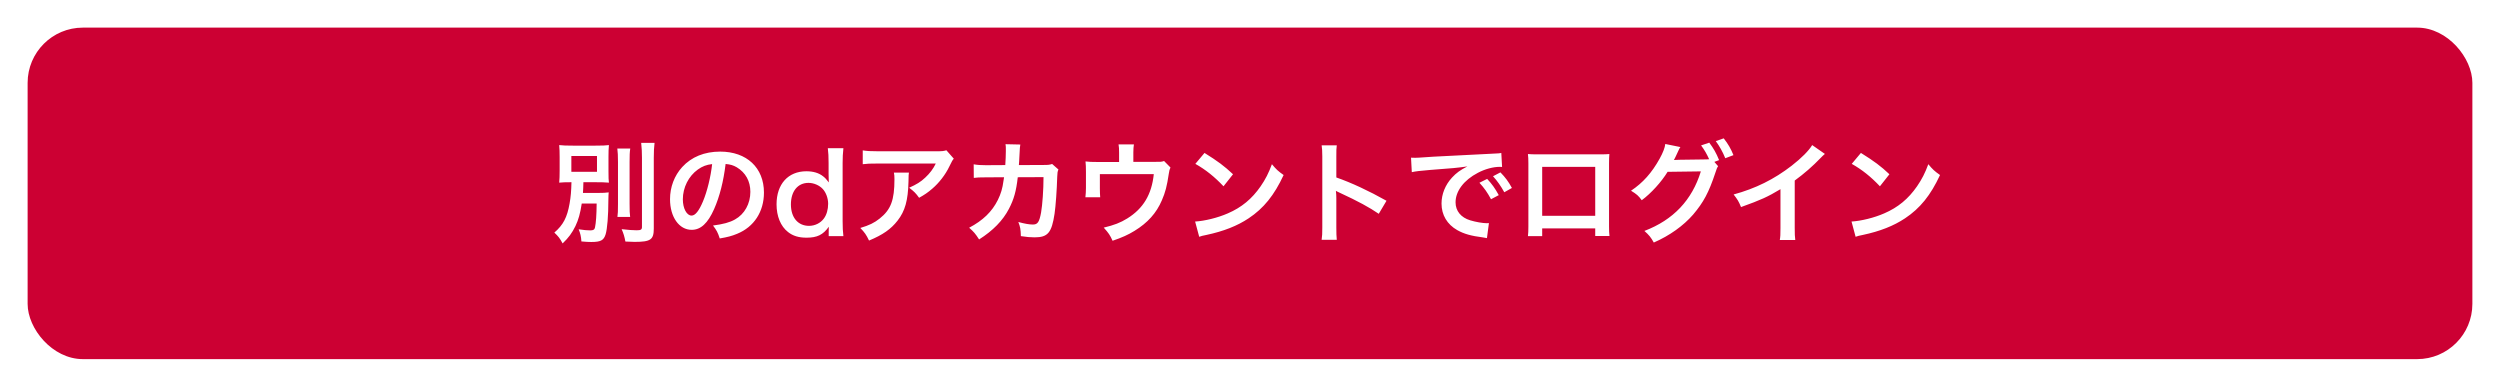
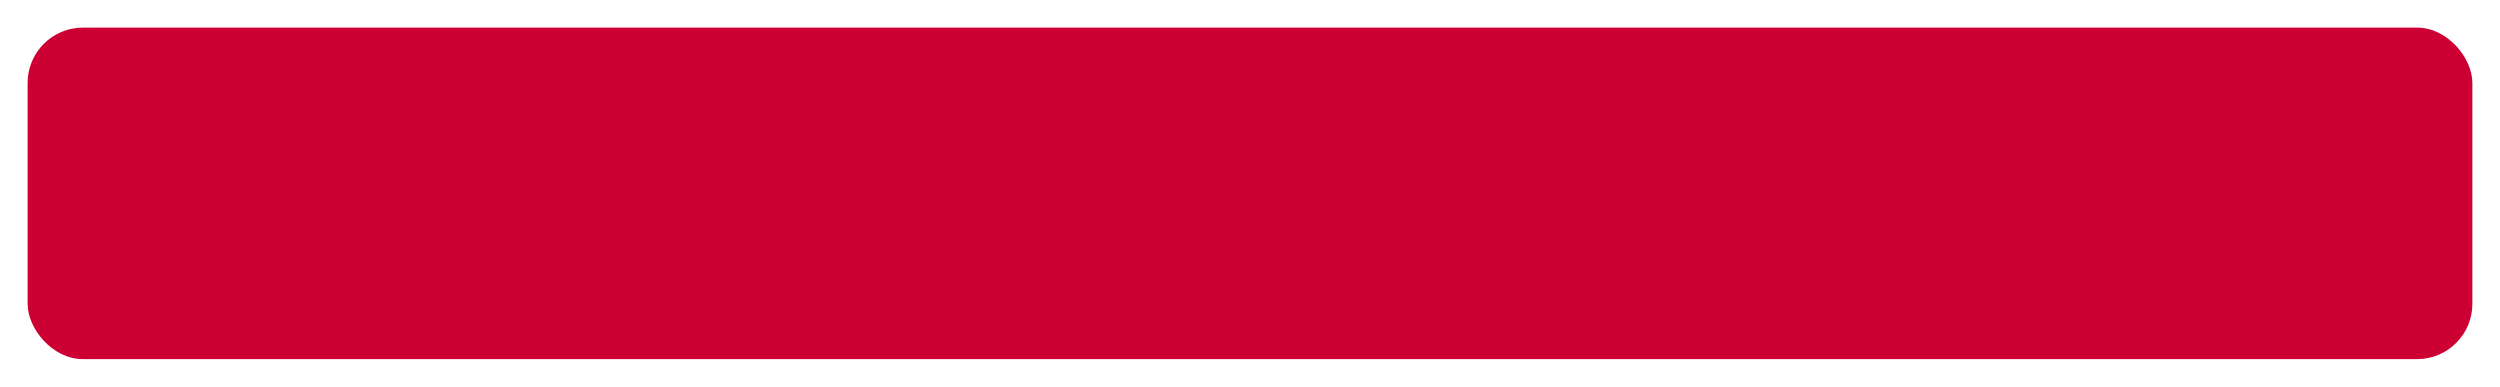
<svg xmlns="http://www.w3.org/2000/svg" width="362" height="56" viewBox="0 0 362 56" fill="none">
  <g filter="url(#filter0_d_8067_277188)">
    <rect x="4" y="2" width="354" height="48" rx="8" fill="#CC0033" />
-     <path d="M86.396 27.472C86.38 29.136 86.3 30.256 86.156 30.928C86.092 31.248 85.916 31.36 85.468 31.36C84.988 31.36 84.54 31.312 83.788 31.2C84.028 31.776 84.14 32.24 84.188 32.96C84.892 33.024 85.26 33.04 85.612 33.04C86.988 33.04 87.42 32.8 87.692 31.936C87.932 31.168 88.092 29.2 88.092 26.976C88.108 26.336 88.108 26.176 88.14 25.856C87.708 25.92 87.276 25.936 86.62 25.936H84.412C84.444 25.328 84.46 25.248 84.476 24.384H86.156C87.068 24.384 87.644 24.4 88.172 24.448C88.124 24.08 88.108 23.76 88.108 22.784V20.704C88.108 19.92 88.124 19.568 88.172 19.008C87.724 19.072 87.228 19.088 86.204 19.088H82.972C82.044 19.088 81.468 19.072 80.972 19.008C81.02 19.616 81.036 19.952 81.036 20.768V22.704C81.036 23.52 81.02 23.888 80.972 24.448C81.484 24.4 81.804 24.384 82.748 24.384C82.716 25.696 82.652 26.464 82.476 27.472C82.124 29.472 81.564 30.56 80.268 31.68C80.86 32.24 81.052 32.48 81.468 33.248C82.348 32.4 82.828 31.744 83.324 30.736C83.772 29.792 84.012 28.928 84.236 27.472H86.396ZM82.732 20.592H86.444V22.88H82.732V20.592ZM89.388 19.504C89.452 20 89.484 20.544 89.484 21.456V27.536C89.484 28.608 89.468 28.944 89.404 29.408H91.244C91.18 28.928 91.164 28.528 91.164 27.504V21.456C91.164 20.512 91.18 20.032 91.26 19.504H89.388ZM92.844 18.688C92.924 19.392 92.956 20.096 92.956 20.864V30.864C92.956 31.248 92.796 31.344 92.188 31.344C91.724 31.344 90.94 31.296 90.012 31.184C90.284 31.792 90.428 32.272 90.556 32.976C91.308 33.008 91.532 33.024 91.884 33.024C94.22 33.024 94.668 32.704 94.668 31.088V20.864C94.668 19.952 94.7 19.328 94.78 18.688H92.844ZM105.068 21.744C105.772 21.808 106.188 21.936 106.684 22.224C107.964 22.992 108.652 24.24 108.652 25.776C108.652 27.488 107.82 29.008 106.428 29.776C105.676 30.208 104.716 30.464 103.244 30.656C103.756 31.328 103.948 31.68 104.22 32.528C105.34 32.336 105.964 32.176 106.732 31.856C109.18 30.864 110.62 28.656 110.62 25.888C110.62 22.288 108.124 19.952 104.284 19.952C102.012 19.952 100.124 20.72 98.78 22.192C97.644 23.44 97.02 25.088 97.02 26.848C97.02 29.424 98.332 31.28 100.156 31.28C101.468 31.28 102.492 30.336 103.404 28.272C104.204 26.464 104.764 24.256 105.068 21.744ZM103.116 21.76C102.924 23.568 102.396 25.728 101.788 27.168C101.212 28.544 100.668 29.216 100.14 29.216C99.436 29.216 98.876 28.176 98.876 26.864C98.876 25.152 99.708 23.504 101.052 22.544C101.708 22.08 102.284 21.856 103.116 21.76ZM119.996 32.192H122.124C122.044 31.488 122.012 30.976 122.012 30.032V21.6C122.012 20.784 122.044 20.224 122.124 19.456H119.868C119.948 20.128 119.98 20.656 119.98 21.616V23.216C119.98 23.488 119.98 23.792 119.996 23.904C120.012 24.224 120.012 24.224 120.012 24.416C119.66 23.952 119.484 23.76 119.196 23.536C118.572 23.04 117.756 22.8 116.764 22.8C114.124 22.8 112.444 24.656 112.444 27.584C112.444 29.312 113.036 30.768 114.108 31.6C114.812 32.16 115.66 32.416 116.78 32.416C118.332 32.416 119.18 32 120.012 30.832C119.996 31.04 119.996 31.216 119.996 31.408V32.192ZM114.524 27.6C114.524 25.696 115.516 24.48 117.068 24.48C117.836 24.48 118.652 24.832 119.148 25.376C119.612 25.888 119.916 26.72 119.916 27.504C119.916 28.336 119.692 29.12 119.292 29.648C118.812 30.304 117.996 30.704 117.148 30.704C115.548 30.704 114.524 29.504 114.524 27.6ZM137.037 19.76C136.589 19.888 136.445 19.904 135.485 19.904H127.133C126.029 19.904 125.533 19.872 124.925 19.776V21.776C125.581 21.696 125.981 21.68 127.101 21.68H135.501C135.133 22.448 134.637 23.104 133.981 23.712C133.325 24.336 132.717 24.704 131.645 25.184C132.365 25.728 132.605 25.968 133.085 26.64C133.837 26.224 134.365 25.872 135.005 25.312C135.981 24.48 136.909 23.28 137.469 22.096C137.885 21.264 137.885 21.248 138.109 20.976L137.037 19.76ZM129.437 22.992C129.501 23.328 129.517 23.472 129.517 23.952C129.517 26.976 129.005 28.352 127.373 29.648C126.589 30.272 125.869 30.624 124.573 31.008C125.213 31.68 125.421 31.968 125.837 32.832C127.837 32 129.005 31.184 129.965 29.952C131.053 28.56 131.485 27.024 131.549 24.288C131.565 23.312 131.565 23.296 131.613 22.992H129.437ZM152.349 21.744C151.949 21.872 151.805 21.888 151.085 21.888L147.533 21.904C147.581 21.392 147.581 21.248 147.597 20.896C147.629 20.064 147.629 20.064 147.661 19.728C147.661 19.616 147.677 19.52 147.677 19.424C147.693 19.2 147.709 19.136 147.741 18.928L145.597 18.88C145.645 19.168 145.645 19.296 145.645 19.504V19.904C145.645 20.368 145.613 21.296 145.565 21.904L142.765 21.92C141.965 21.92 141.533 21.888 140.989 21.792L141.005 23.76C141.533 23.696 141.757 23.68 142.733 23.68L145.389 23.664C145.373 23.776 145.341 23.936 145.309 24.16C145.165 25.28 144.925 26.064 144.493 26.944C143.645 28.656 142.333 29.92 140.333 30.976C141.005 31.568 141.229 31.824 141.773 32.672C143.789 31.392 145.213 29.936 146.093 28.24C146.813 26.864 147.149 25.664 147.373 23.664L151.101 23.648C151.101 25.488 150.941 27.664 150.749 28.768C150.493 30.16 150.253 30.512 149.565 30.512C149.037 30.512 148.397 30.4 147.453 30.144C147.741 30.88 147.789 31.184 147.821 32.192C148.653 32.32 149.197 32.368 149.805 32.368C151.725 32.368 152.285 31.712 152.701 28.944C152.861 27.888 153.037 25.424 153.085 23.616C153.101 23.056 153.133 22.832 153.261 22.544L152.349 21.744ZM168.557 21.312C168.173 21.44 168.173 21.44 166.989 21.44H164.109V20.064C164.109 19.616 164.141 19.184 164.189 18.912H161.965C162.029 19.28 162.045 19.568 162.045 20.08V21.456H158.909C158.029 21.456 157.741 21.44 157.181 21.376C157.229 21.808 157.245 22.224 157.245 22.896V25.216C157.245 25.664 157.213 26.16 157.165 26.56H159.309C159.277 26.208 159.261 25.776 159.261 25.28V23.216H167.069C166.765 26.16 165.549 28.192 163.229 29.632C162.221 30.256 161.341 30.592 159.821 30.96C160.541 31.76 160.733 32.048 161.101 32.864C162.493 32.384 163.325 32.016 164.285 31.424C166.173 30.272 167.453 28.848 168.237 27.008C168.733 25.872 168.973 24.976 169.245 23.136C169.325 22.656 169.341 22.56 169.485 22.256L168.557 21.312ZM173.085 21.728C174.573 22.56 175.885 23.616 177.165 24.976L178.541 23.232C177.309 22.064 176.317 21.328 174.413 20.144L173.085 21.728ZM173.645 32.288C174.013 32.16 174.061 32.144 174.701 32.016C177.181 31.488 179.165 30.704 180.797 29.616C182.989 28.16 184.509 26.272 185.869 23.344C185.053 22.768 184.797 22.528 184.173 21.776C183.693 23.072 183.245 23.952 182.541 24.976C181.277 26.8 179.789 28.032 177.789 28.896C176.333 29.536 174.429 30 173.053 30.08L173.645 32.288ZM193.565 32.72C193.517 32.192 193.501 31.776 193.501 30.944V26.72C193.501 26.272 193.485 26.08 193.437 25.632C193.565 25.712 193.613 25.728 193.981 25.904C196.653 27.136 198.317 28.048 199.645 28.96L200.765 27.072C198.205 25.632 195.693 24.464 193.501 23.696V20.72C193.501 19.728 193.501 19.52 193.565 19.04H191.373C191.437 19.472 191.469 19.888 191.469 20.672V30.928C191.469 31.776 191.453 32.208 191.373 32.72H193.565ZM204.429 22.928C204.925 22.816 205.661 22.72 207.085 22.608C210.189 22.384 211.181 22.288 212.477 22.096C211.437 22.624 210.861 23.056 210.253 23.712C209.277 24.768 208.733 26.112 208.733 27.472C208.733 29.136 209.549 30.496 211.021 31.328C211.997 31.872 213.005 32.16 214.765 32.384C215.069 32.432 215.101 32.432 215.309 32.48L215.597 30.304C215.437 30.32 215.293 30.32 215.277 30.32C214.701 30.32 213.677 30.144 212.893 29.904C211.549 29.504 210.765 28.544 210.765 27.296C210.765 25.68 211.965 24.08 213.997 23.024C215.021 22.48 216.205 22.16 217.165 22.16C217.325 22.16 217.325 22.16 217.501 22.176L217.389 20.144C217.133 20.208 217.053 20.208 215.741 20.272C211.469 20.48 208.733 20.624 207.565 20.688C205.213 20.848 205.213 20.848 204.925 20.848C204.845 20.848 204.669 20.848 204.317 20.832L204.429 22.928ZM214.221 24.464C214.925 25.232 215.373 25.872 215.901 26.848L217.021 26.256C216.477 25.264 216.045 24.656 215.341 23.904L214.221 24.464ZM218.925 25.216C218.429 24.304 217.981 23.696 217.261 22.96L216.189 23.52C216.813 24.208 217.341 24.96 217.821 25.84L218.925 25.216ZM230.989 31.072V32.176H233.053C233.005 31.808 232.989 31.376 232.989 30.784V21.632C232.989 21.04 233.005 20.72 233.037 20.304C232.669 20.336 232.381 20.352 231.693 20.352H222.605C221.965 20.352 221.629 20.336 221.245 20.304C221.293 20.736 221.309 21.04 221.309 21.648V30.816C221.309 31.424 221.293 31.808 221.245 32.192H223.309V31.072H230.989ZM230.989 29.248H223.309V22.16H230.989V29.248ZM248.237 21.44L248.925 21.184C248.493 20.128 248.125 19.488 247.501 18.656L246.317 19.056C246.829 19.744 247.117 20.256 247.485 21.056C247.357 21.072 247.085 21.088 246.653 21.088L243.149 21.136C242.829 21.136 242.573 21.152 242.381 21.168L242.509 20.928C242.541 20.864 242.541 20.848 242.621 20.704C242.781 20.384 242.925 20.064 243.053 19.776C243.197 19.472 243.213 19.44 243.325 19.296L241.133 18.848C241.085 19.36 240.797 20.112 240.317 20.976C239.181 23.024 237.901 24.464 236.173 25.616C237.005 26.128 237.245 26.336 237.725 26.992C239.053 26.016 240.573 24.352 241.469 22.88L246.285 22.816C245.005 26.976 242.301 29.84 238.109 31.44C238.765 32.016 239.053 32.368 239.469 33.12C241.773 32.112 243.741 30.704 245.165 29.072C246.669 27.296 247.437 25.872 248.381 23.024C248.557 22.464 248.637 22.272 248.781 22.064L248.237 21.44ZM251.005 20.464C250.621 19.52 250.253 18.88 249.597 18.032L248.445 18.432C248.973 19.152 249.437 19.968 249.821 20.912L251.005 20.464ZM262.404 19.008C261.94 19.792 260.852 20.896 259.428 22C256.884 23.968 254.196 25.296 251.028 26.16C251.588 26.88 251.764 27.152 252.1 27.984C255.044 26.928 255.94 26.512 257.812 25.392V31.024C257.812 31.968 257.796 32.288 257.716 32.752H259.956C259.892 32.32 259.876 31.856 259.876 30.976V24.144C261.252 23.136 262.452 22.096 263.652 20.848C263.892 20.592 263.972 20.528 264.244 20.288L262.404 19.008ZM268.132 21.728C269.62 22.56 270.932 23.616 272.212 24.976L273.588 23.232C272.356 22.064 271.364 21.328 269.46 20.144L268.132 21.728ZM268.692 32.288C269.06 32.16 269.108 32.144 269.748 32.016C272.228 31.488 274.212 30.704 275.844 29.616C278.036 28.16 279.556 26.272 280.916 23.344C280.1 22.768 279.844 22.528 279.22 21.776C278.74 23.072 278.292 23.952 277.588 24.976C276.324 26.8 274.836 28.032 272.836 28.896C271.38 29.536 269.476 30 268.1 30.08L268.692 32.288Z" fill="white" />
  </g>
  <defs>
    <filter id="filter0_d_8067_277188" x="0" y="0" width="362" height="56" filterUnits="userSpaceOnUse" color-interpolation-filters="sRGB">
      <feFlood flood-opacity="0" result="BackgroundImageFix" />
      <feColorMatrix in="SourceAlpha" type="matrix" values="0 0 0 0 0 0 0 0 0 0 0 0 0 0 0 0 0 0 127 0" result="hardAlpha" />
      <feOffset dy="2" />
      <feGaussianBlur stdDeviation="2" />
      <feComposite in2="hardAlpha" operator="out" />
      <feColorMatrix type="matrix" values="0 0 0 0 0.287 0 0 0 0 0.247 0 0 0 0 0.257 0 0 0 0.2 0" />
      <feBlend mode="normal" in2="BackgroundImageFix" result="effect1_dropShadow_8067_277188" />
      <feBlend mode="normal" in="SourceGraphic" in2="effect1_dropShadow_8067_277188" result="shape" />
    </filter>
  </defs>
</svg>